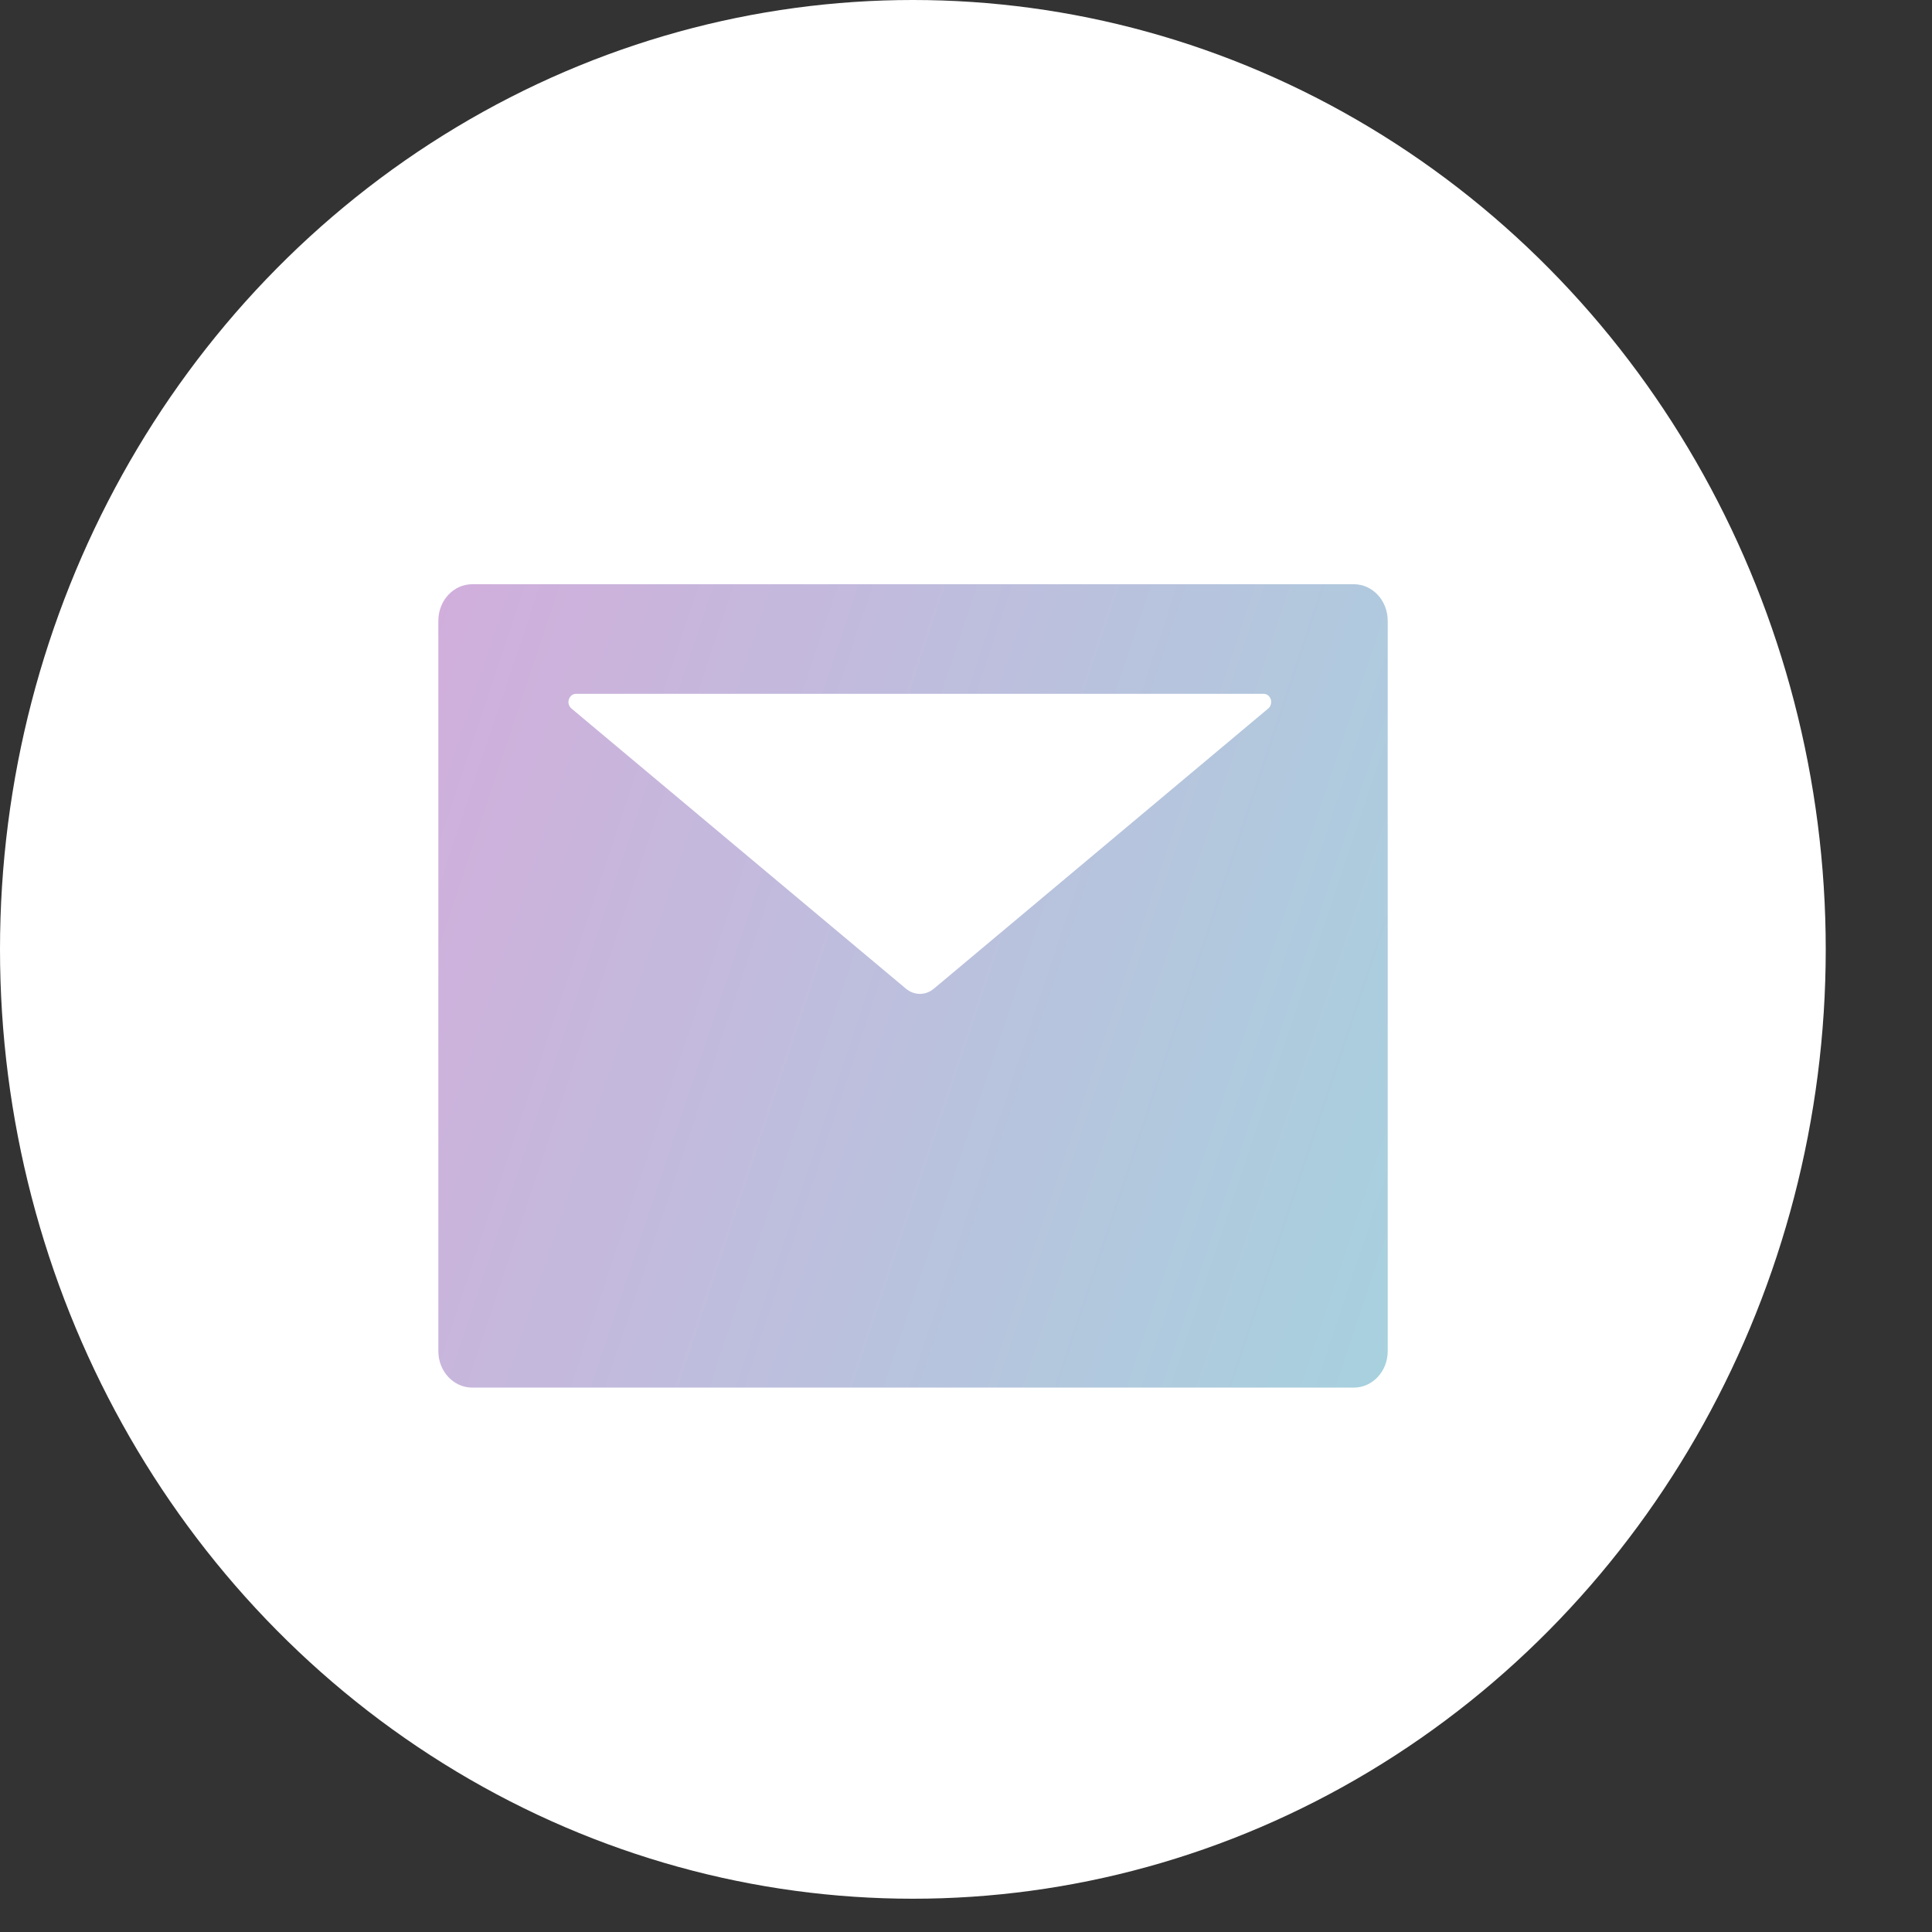
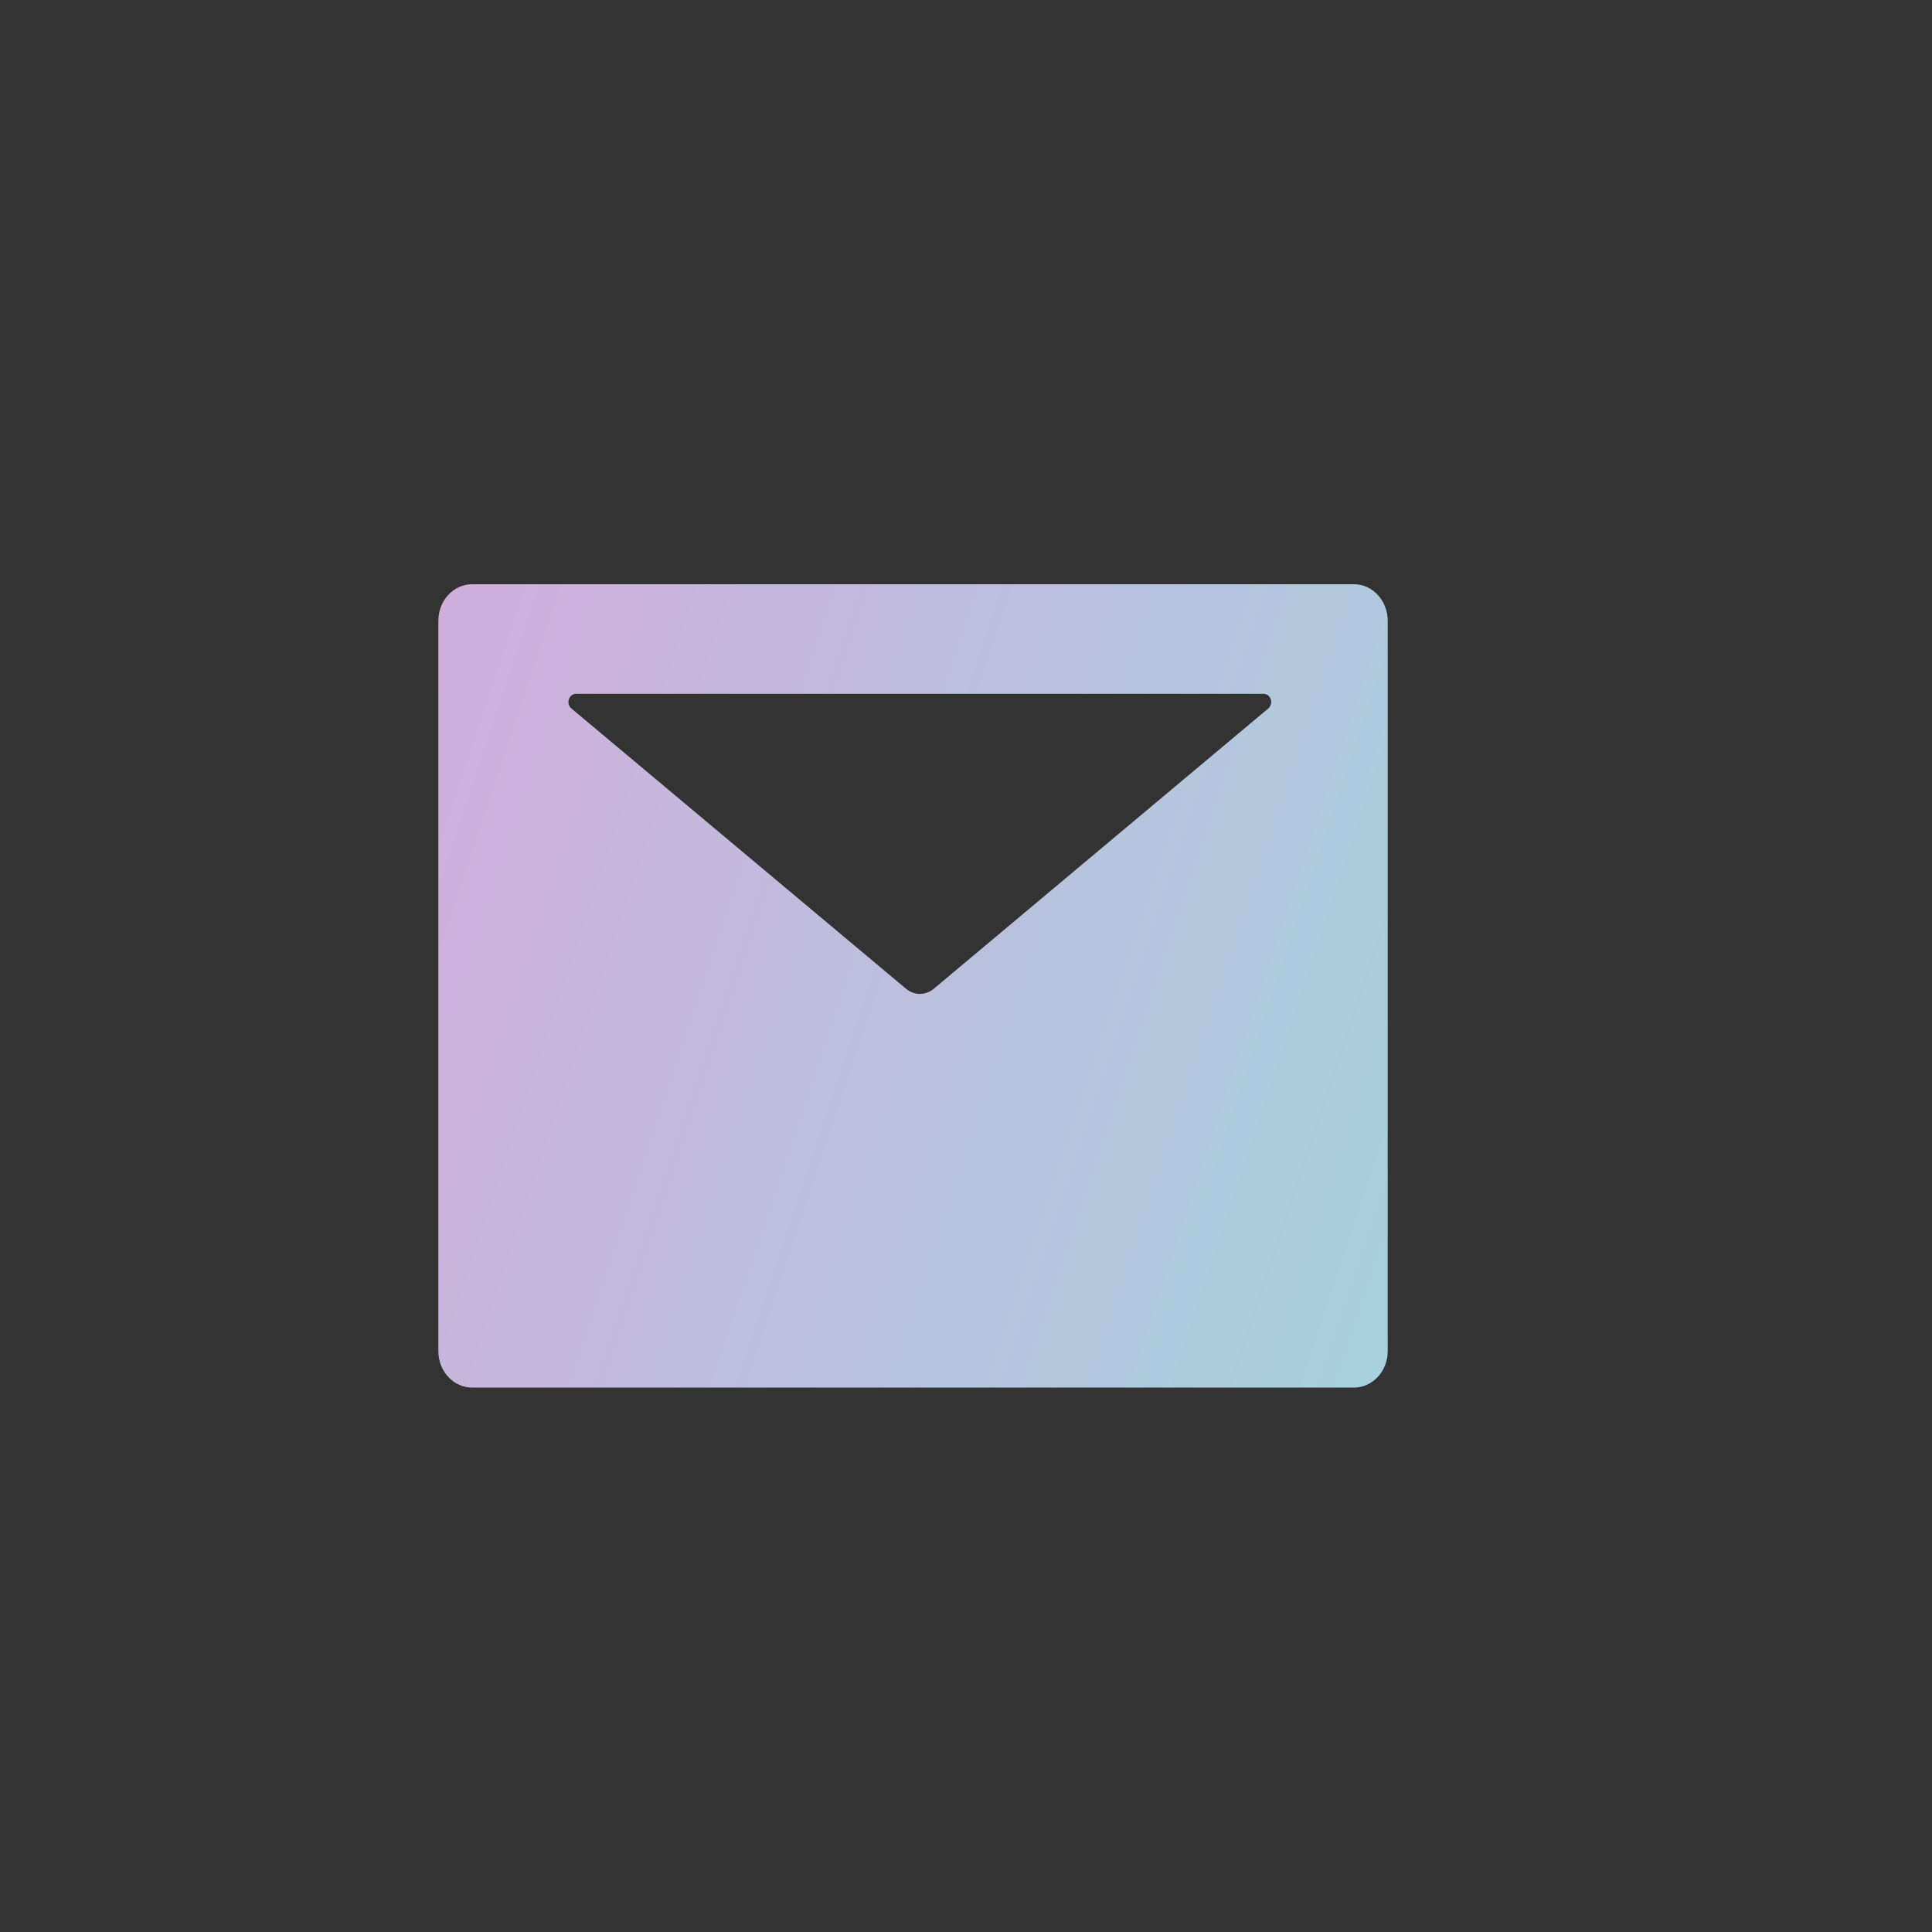
<svg xmlns="http://www.w3.org/2000/svg" width="18" height="18" viewBox="0 0 18 18" fill="none">
  <rect x="0" y="0" width="18" height="18" fill="#333333" stroke="none" />
-   <ellipse cx="8.505" cy="8.845" rx="8.505" ry="8.845" fill="white" />
  <path d="M12.613 5.443H4.4C4.225 5.443 4.084 5.595 4.084 5.784V12.588C4.084 12.776 4.225 12.928 4.4 12.928H12.613C12.788 12.928 12.929 12.776 12.929 12.588V5.784C12.929 5.595 12.788 5.443 12.613 5.443ZM11.816 6.601L8.701 9.211C8.624 9.276 8.517 9.276 8.44 9.211L5.324 6.601C5.312 6.591 5.304 6.578 5.299 6.563C5.295 6.547 5.295 6.531 5.3 6.516C5.305 6.501 5.314 6.488 5.326 6.478C5.338 6.469 5.353 6.464 5.367 6.464H11.772C11.787 6.464 11.802 6.469 11.814 6.478C11.826 6.488 11.835 6.501 11.84 6.516C11.844 6.531 11.845 6.547 11.84 6.563C11.836 6.578 11.828 6.591 11.816 6.601Z" fill="url(#paint0_linear_175_610)" />
  <defs>
    <linearGradient id="paint0_linear_175_610" x1="12.929" y1="12.928" x2="2.723" y2="9.524" gradientUnits="userSpaceOnUse">
      <stop stop-color="#A7D1DE" />
      <stop offset="1" stop-color="#D1AEDC" />
    </linearGradient>
  </defs>
</svg>